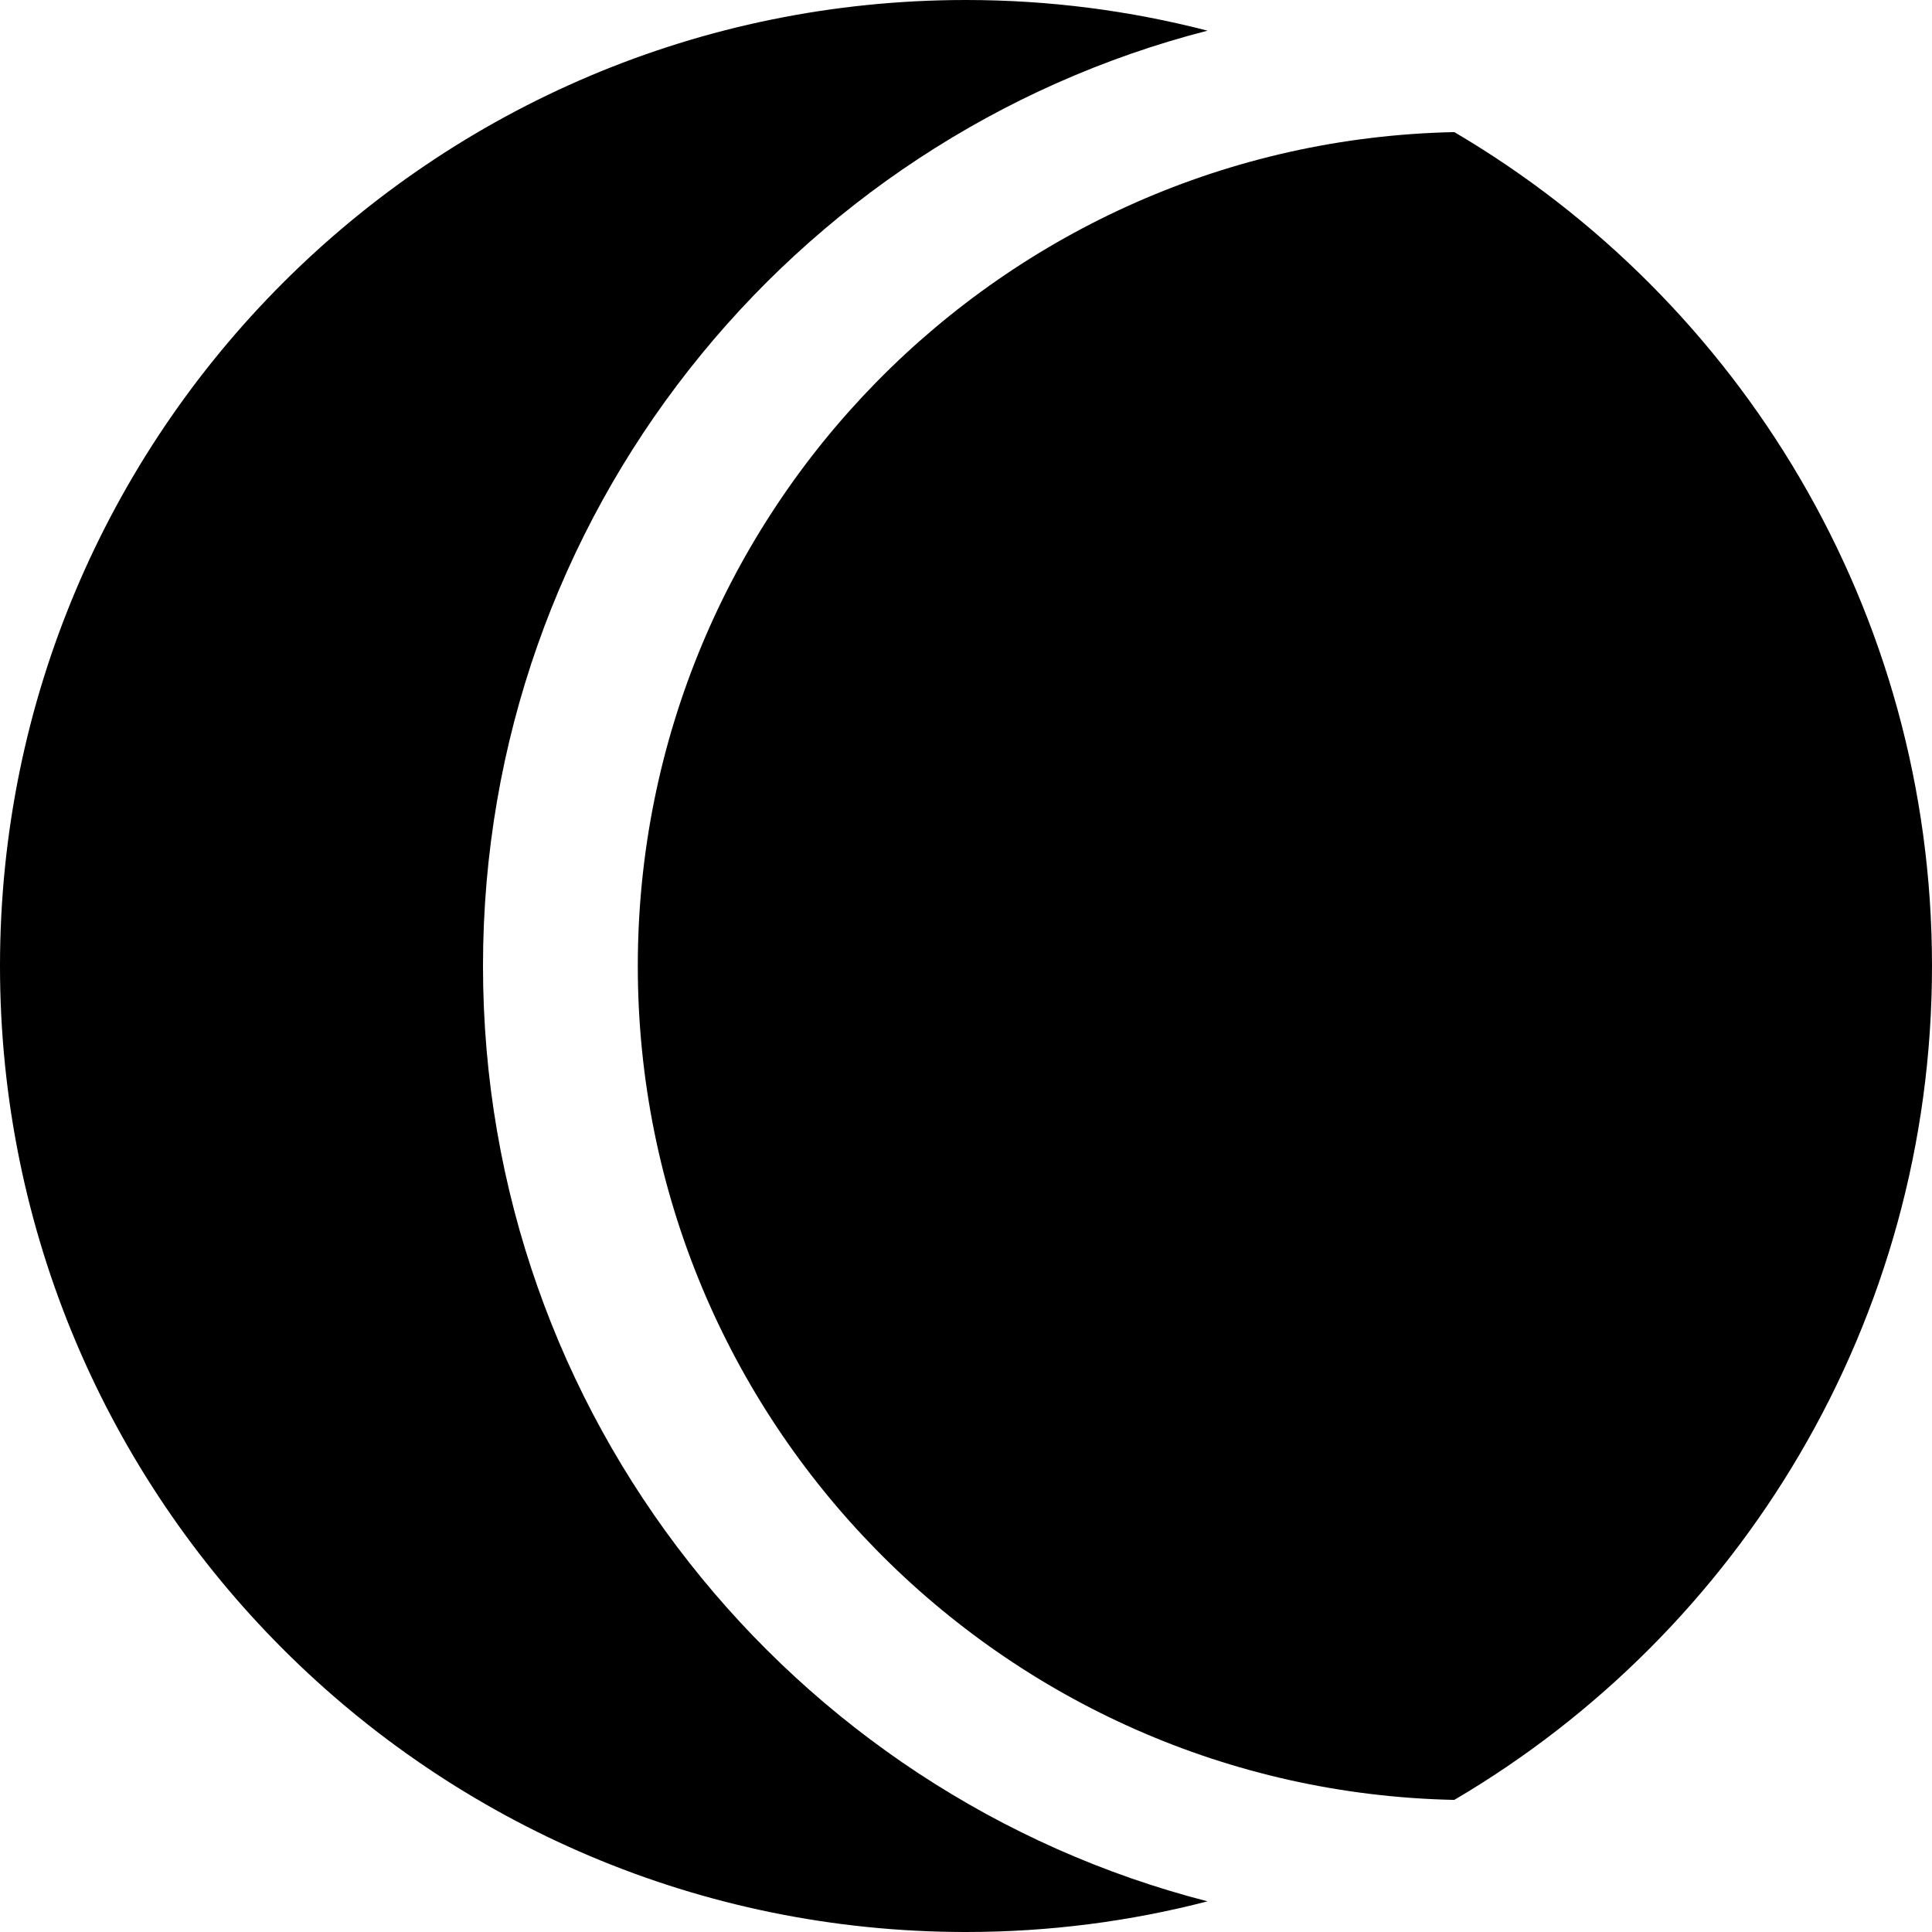
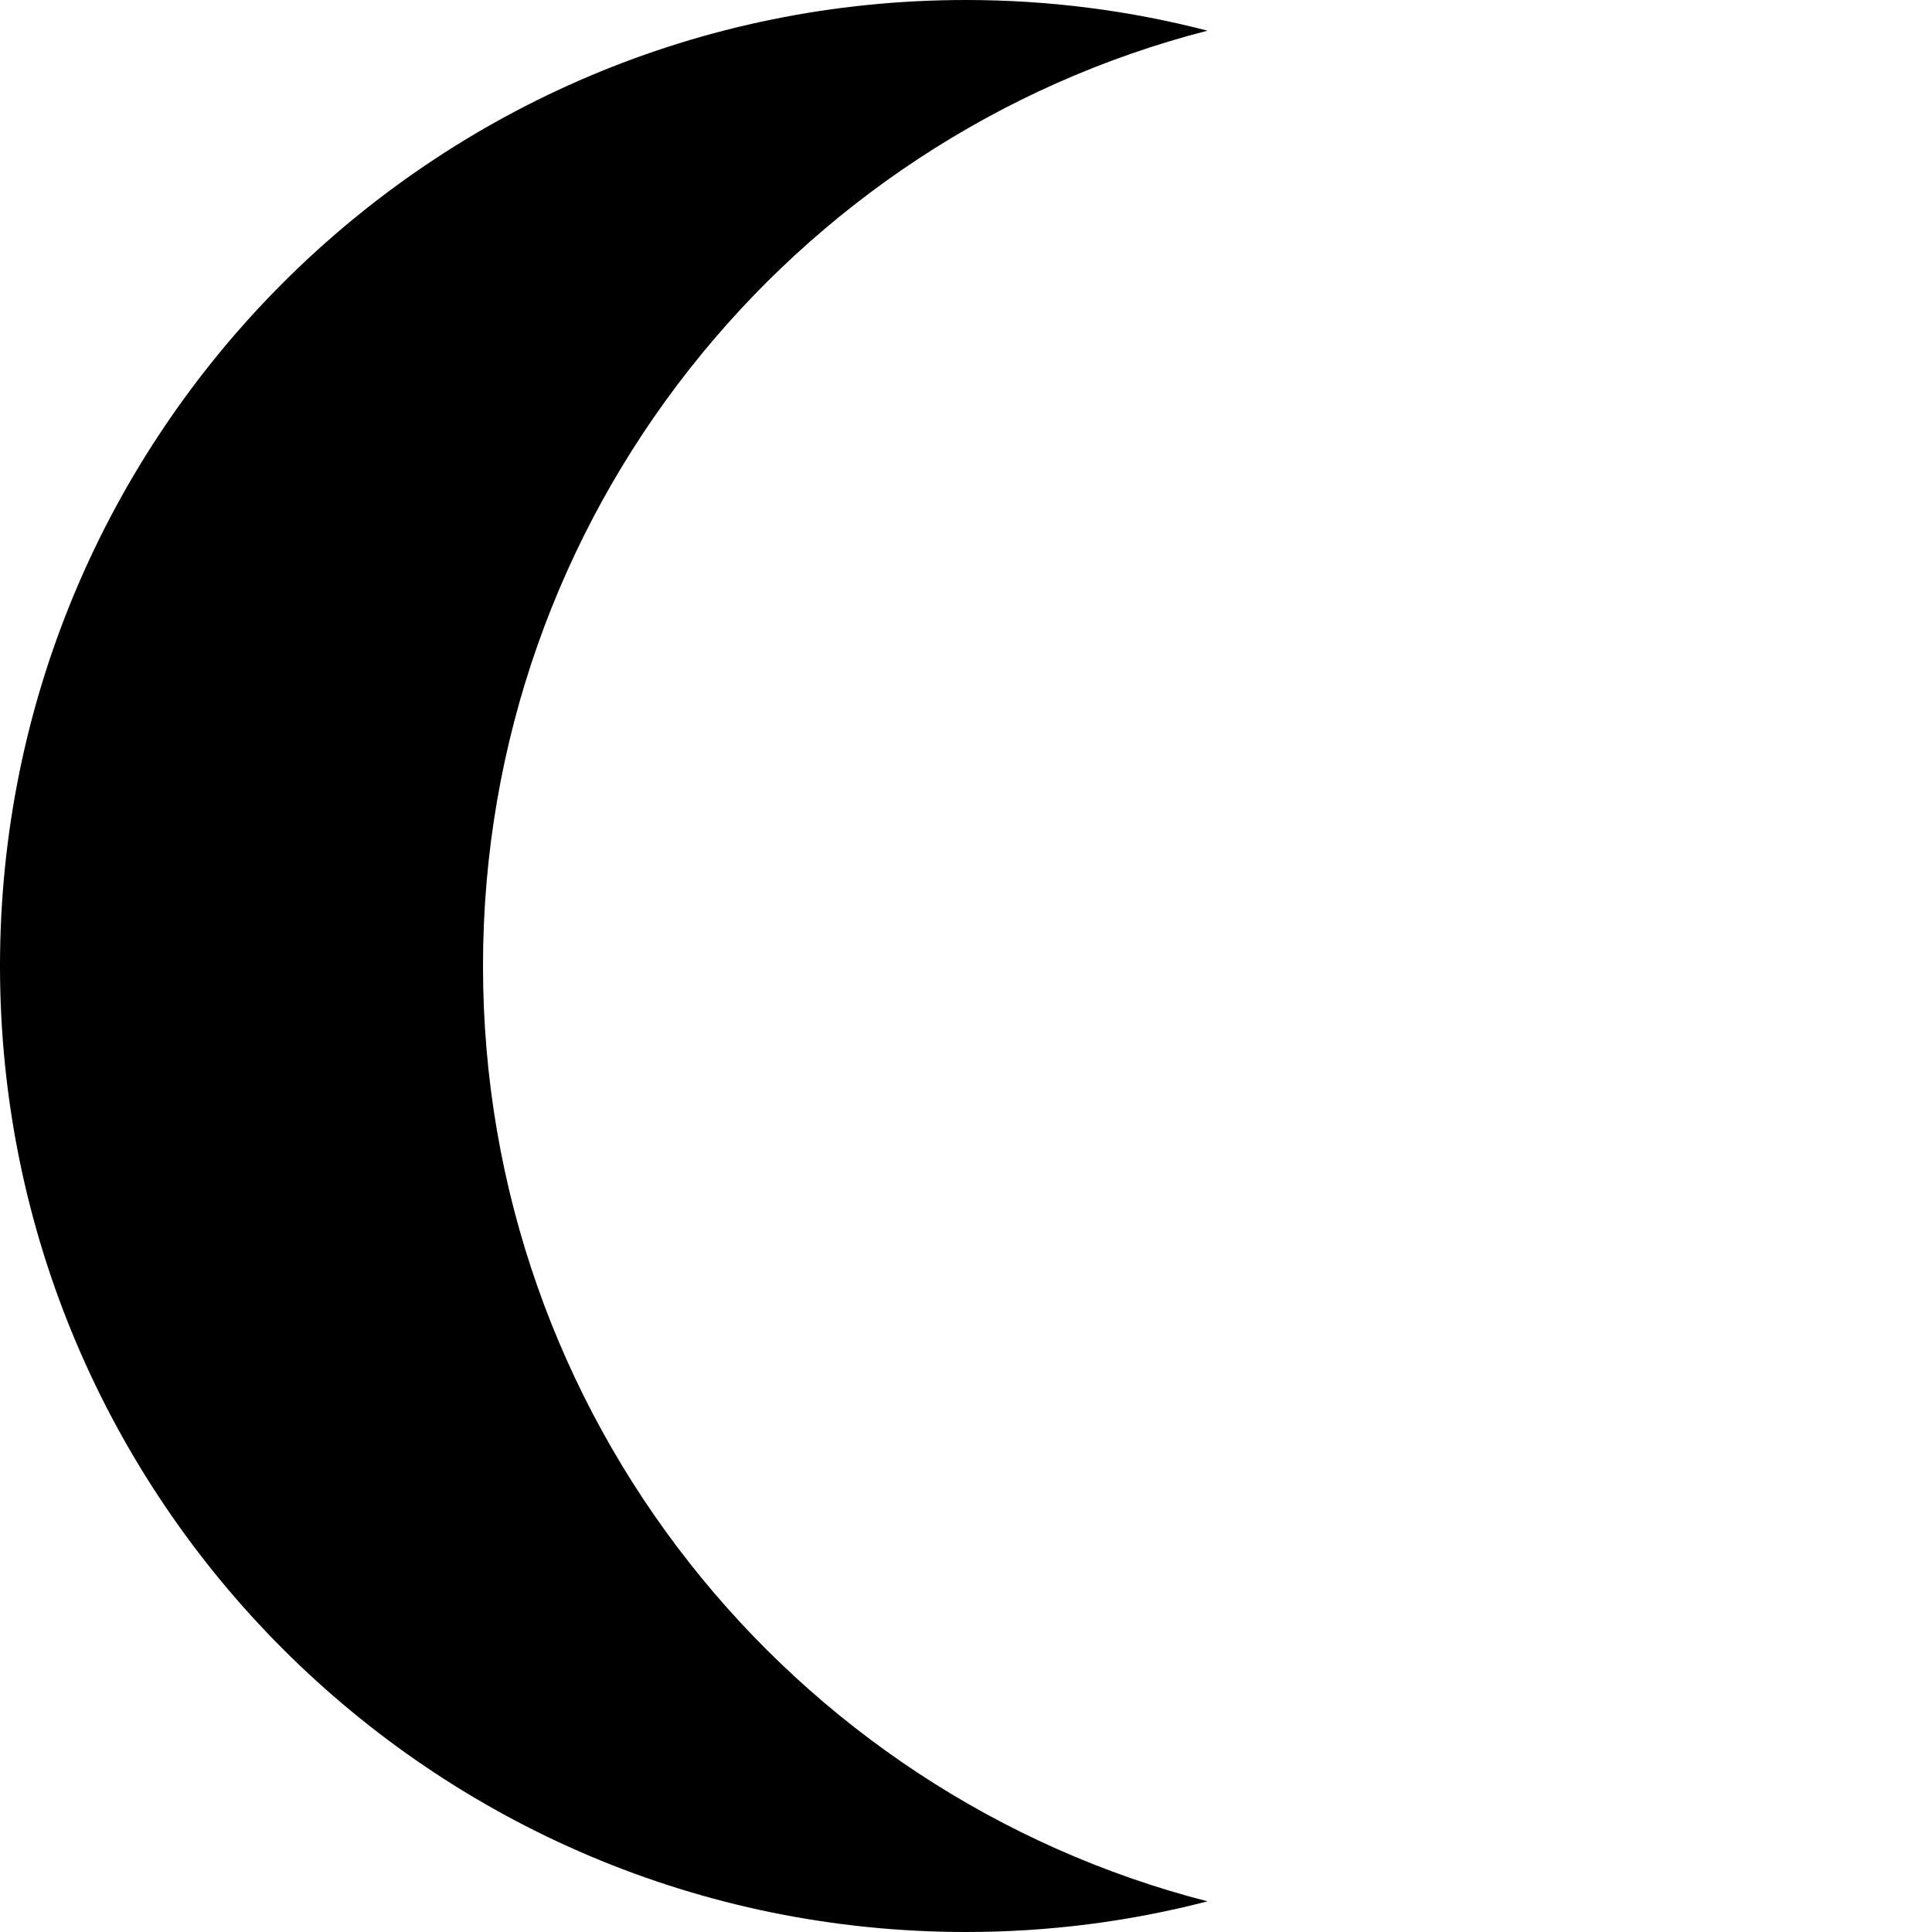
<svg xmlns="http://www.w3.org/2000/svg" version="1.1" id="Layer_1" x="0px" y="0px" viewBox="0 0 512 512" style="enable-background:new 0 0 512 512;" xml:space="preserve">
  <g>
    <g>
      <path d="M128,256c0-119.296,81.6-219.52,192-247.872C299.456,2.816,278.08,0,256,0C114.56,0,0,114.624,0,256s114.624,256,256,256    c22.08,0,43.52-2.816,64-8.128C209.6,475.52,128,375.296,128,256z" />
    </g>
  </g>
  <g>
    <g>
-       <path d="M385.408,35.008C265.536,37.504,169.024,135.488,169.024,256s96.512,218.496,216.384,220.992    C461.056,432.512,512,350.208,512,256S461.056,79.488,385.408,35.008z" />
-     </g>
+       </g>
  </g>
  <g>
</g>
  <g>
</g>
  <g>
</g>
  <g>
</g>
  <g>
</g>
  <g>
</g>
  <g>
</g>
  <g>
</g>
  <g>
</g>
  <g>
</g>
  <g>
</g>
  <g>
</g>
  <g>
</g>
  <g>
</g>
  <g>
</g>
</svg>